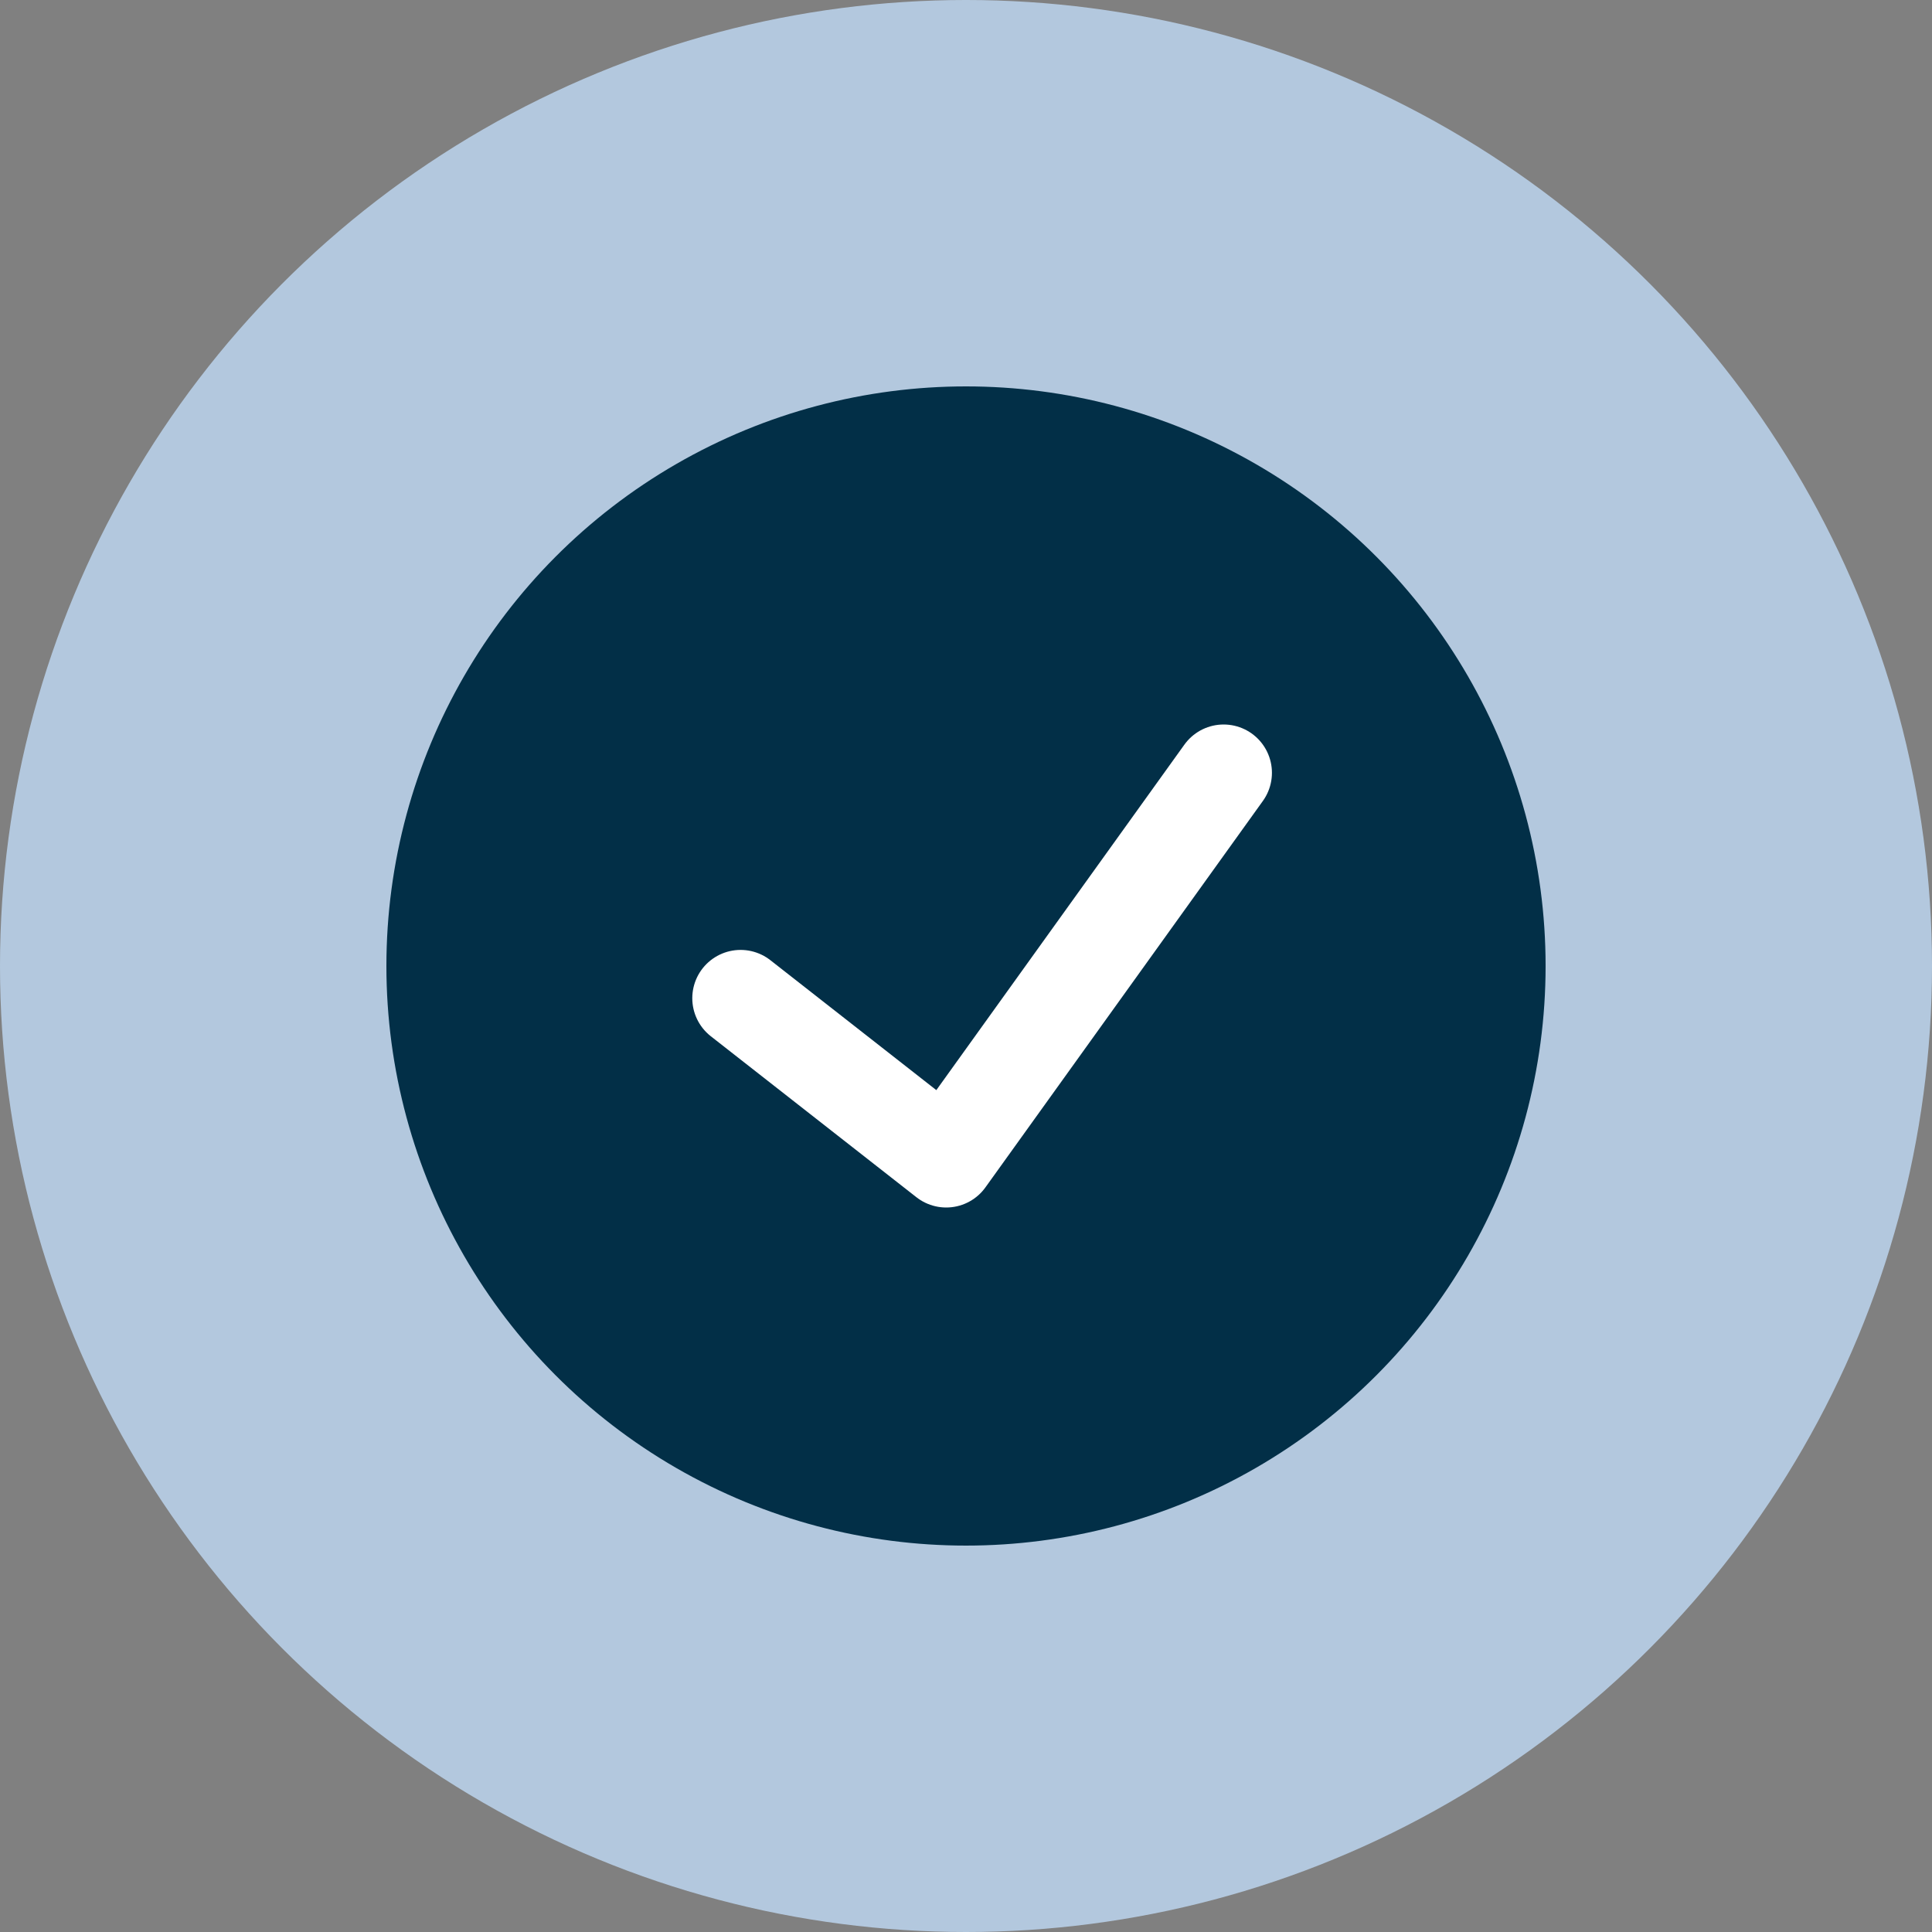
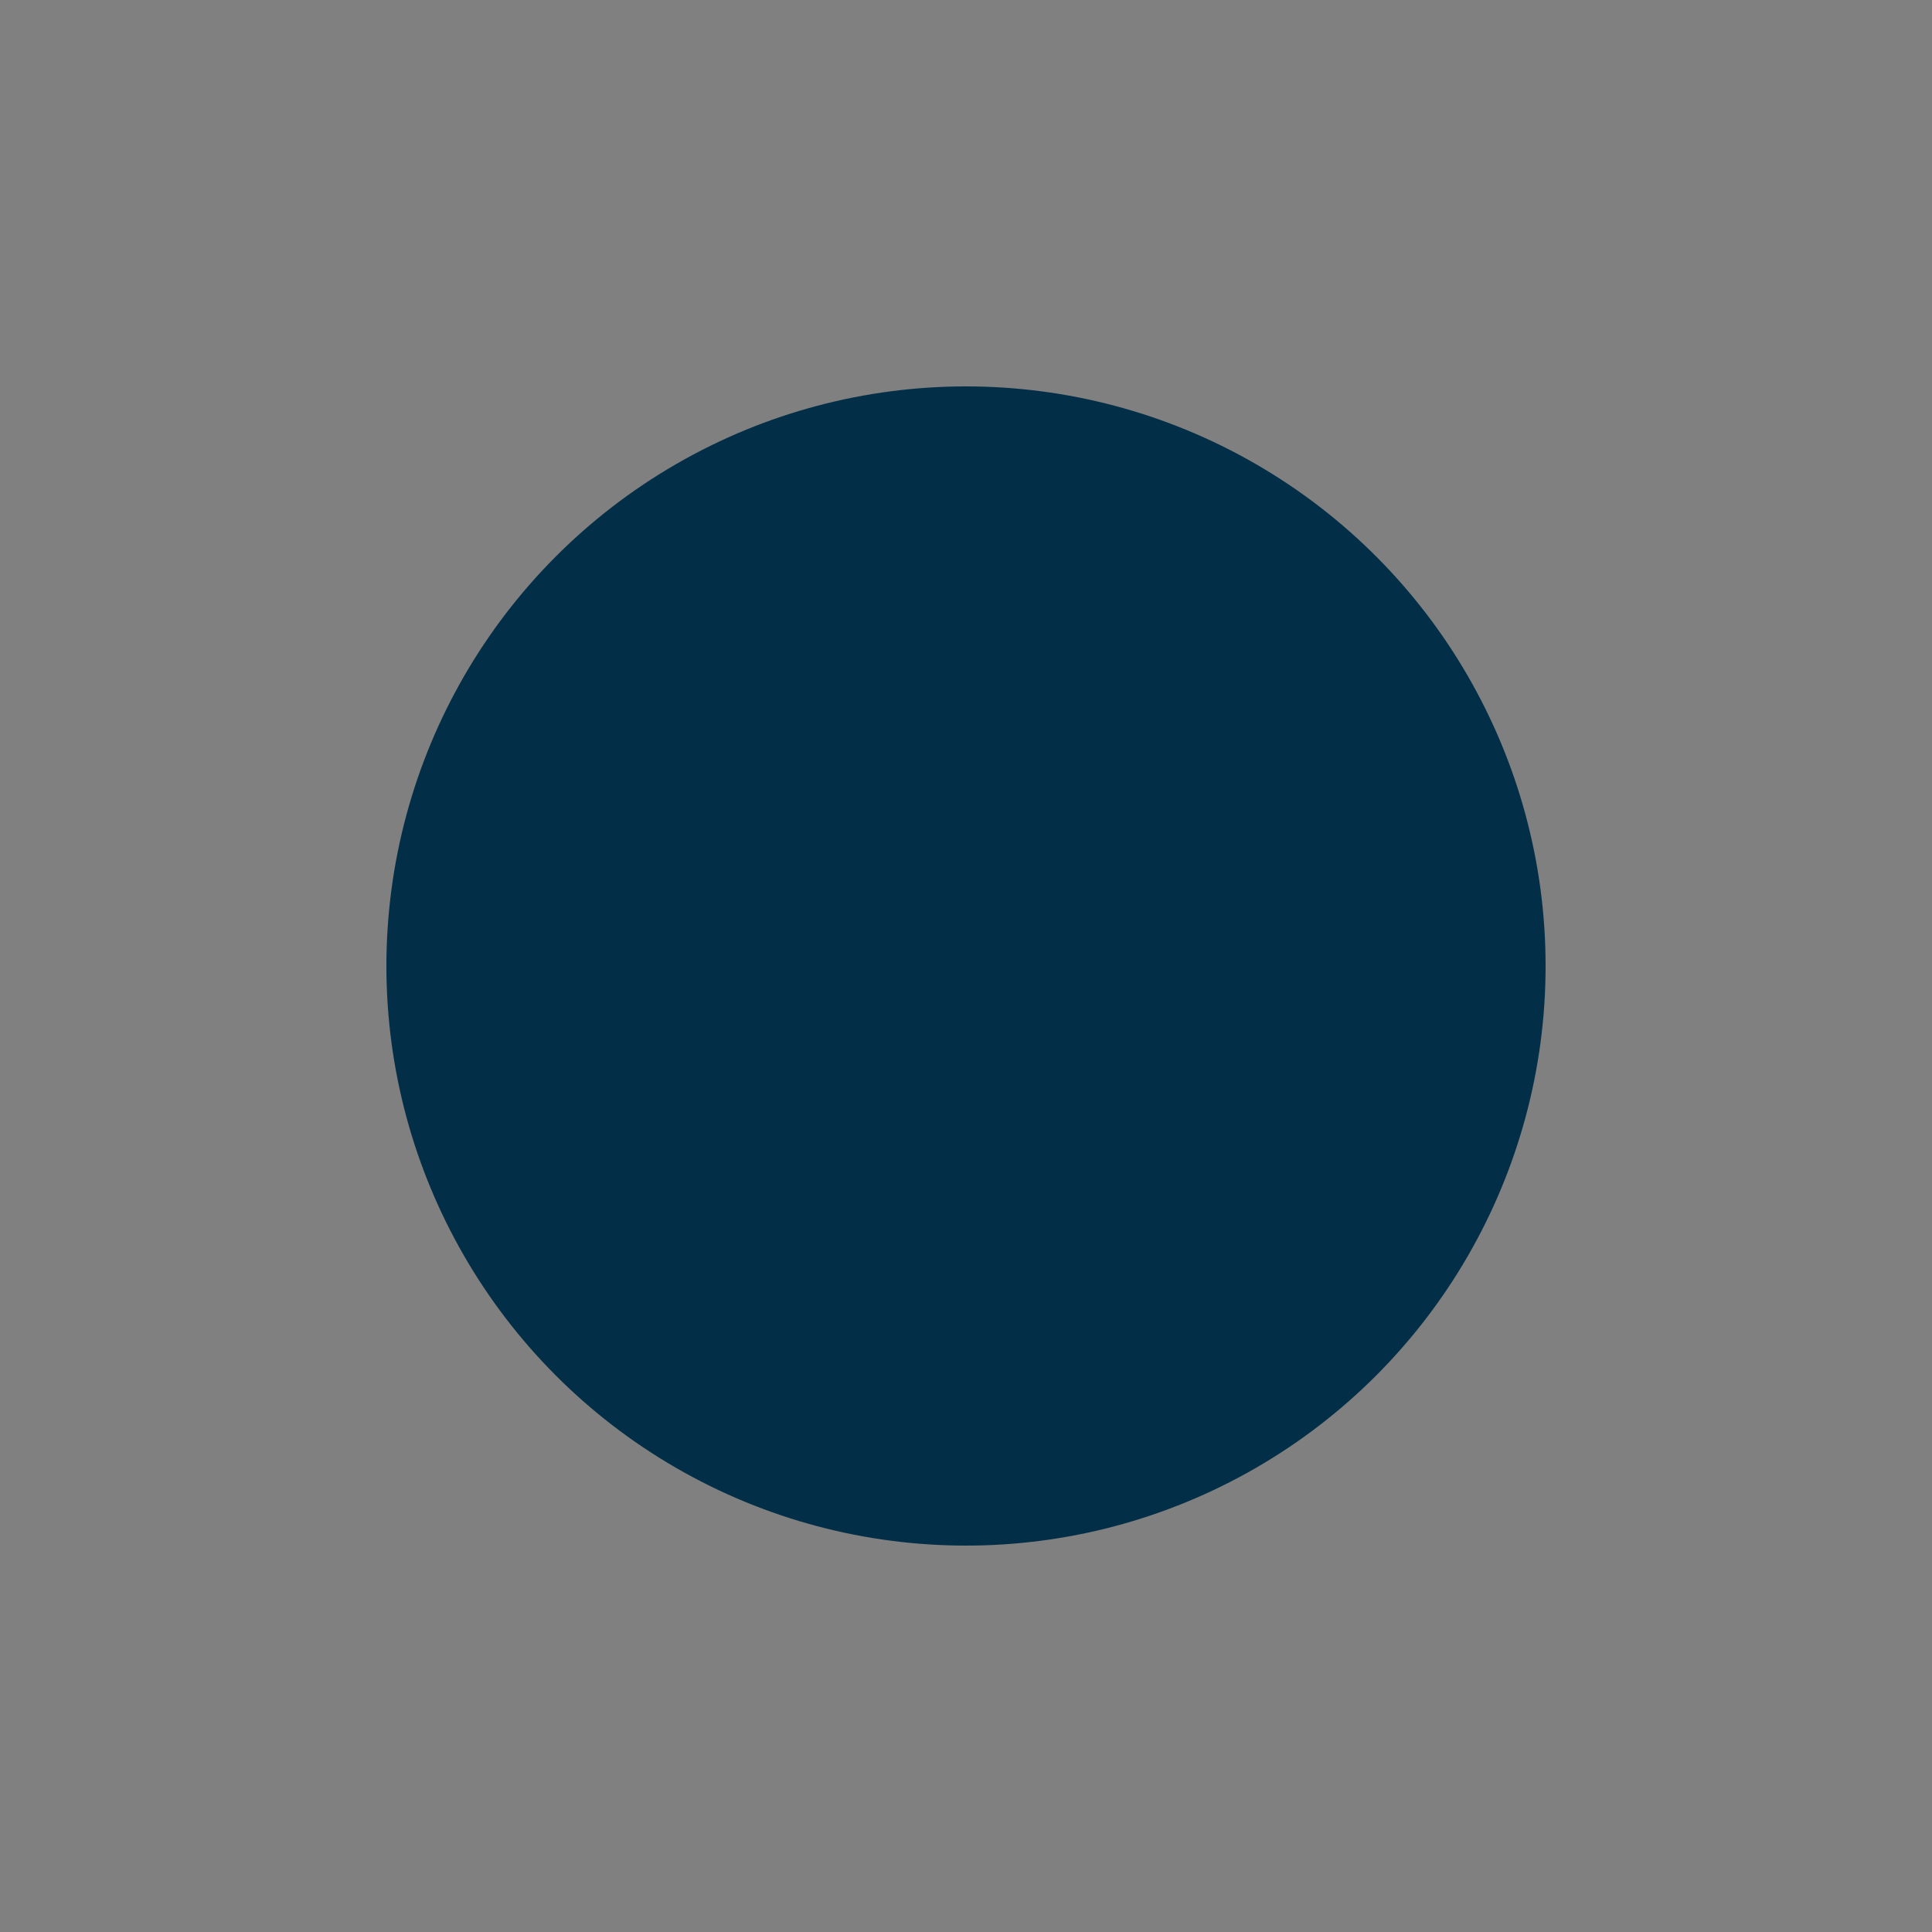
<svg xmlns="http://www.w3.org/2000/svg" width="40" height="40" viewBox="0 0 40 40" fill="none">
  <rect x="0" y="0" width="40" height="40" fill="#808080" stroke="none" />
-   <circle cx="20" cy="20" r="20" fill="#B3C8DE" />
  <circle cx="20" cy="20" r="12" fill="#022F47" />
-   <path d="M15.333 20.667L19.59 24L25.334 16" stroke="white" stroke-width="2" stroke-linecap="round" stroke-linejoin="round" />
</svg>